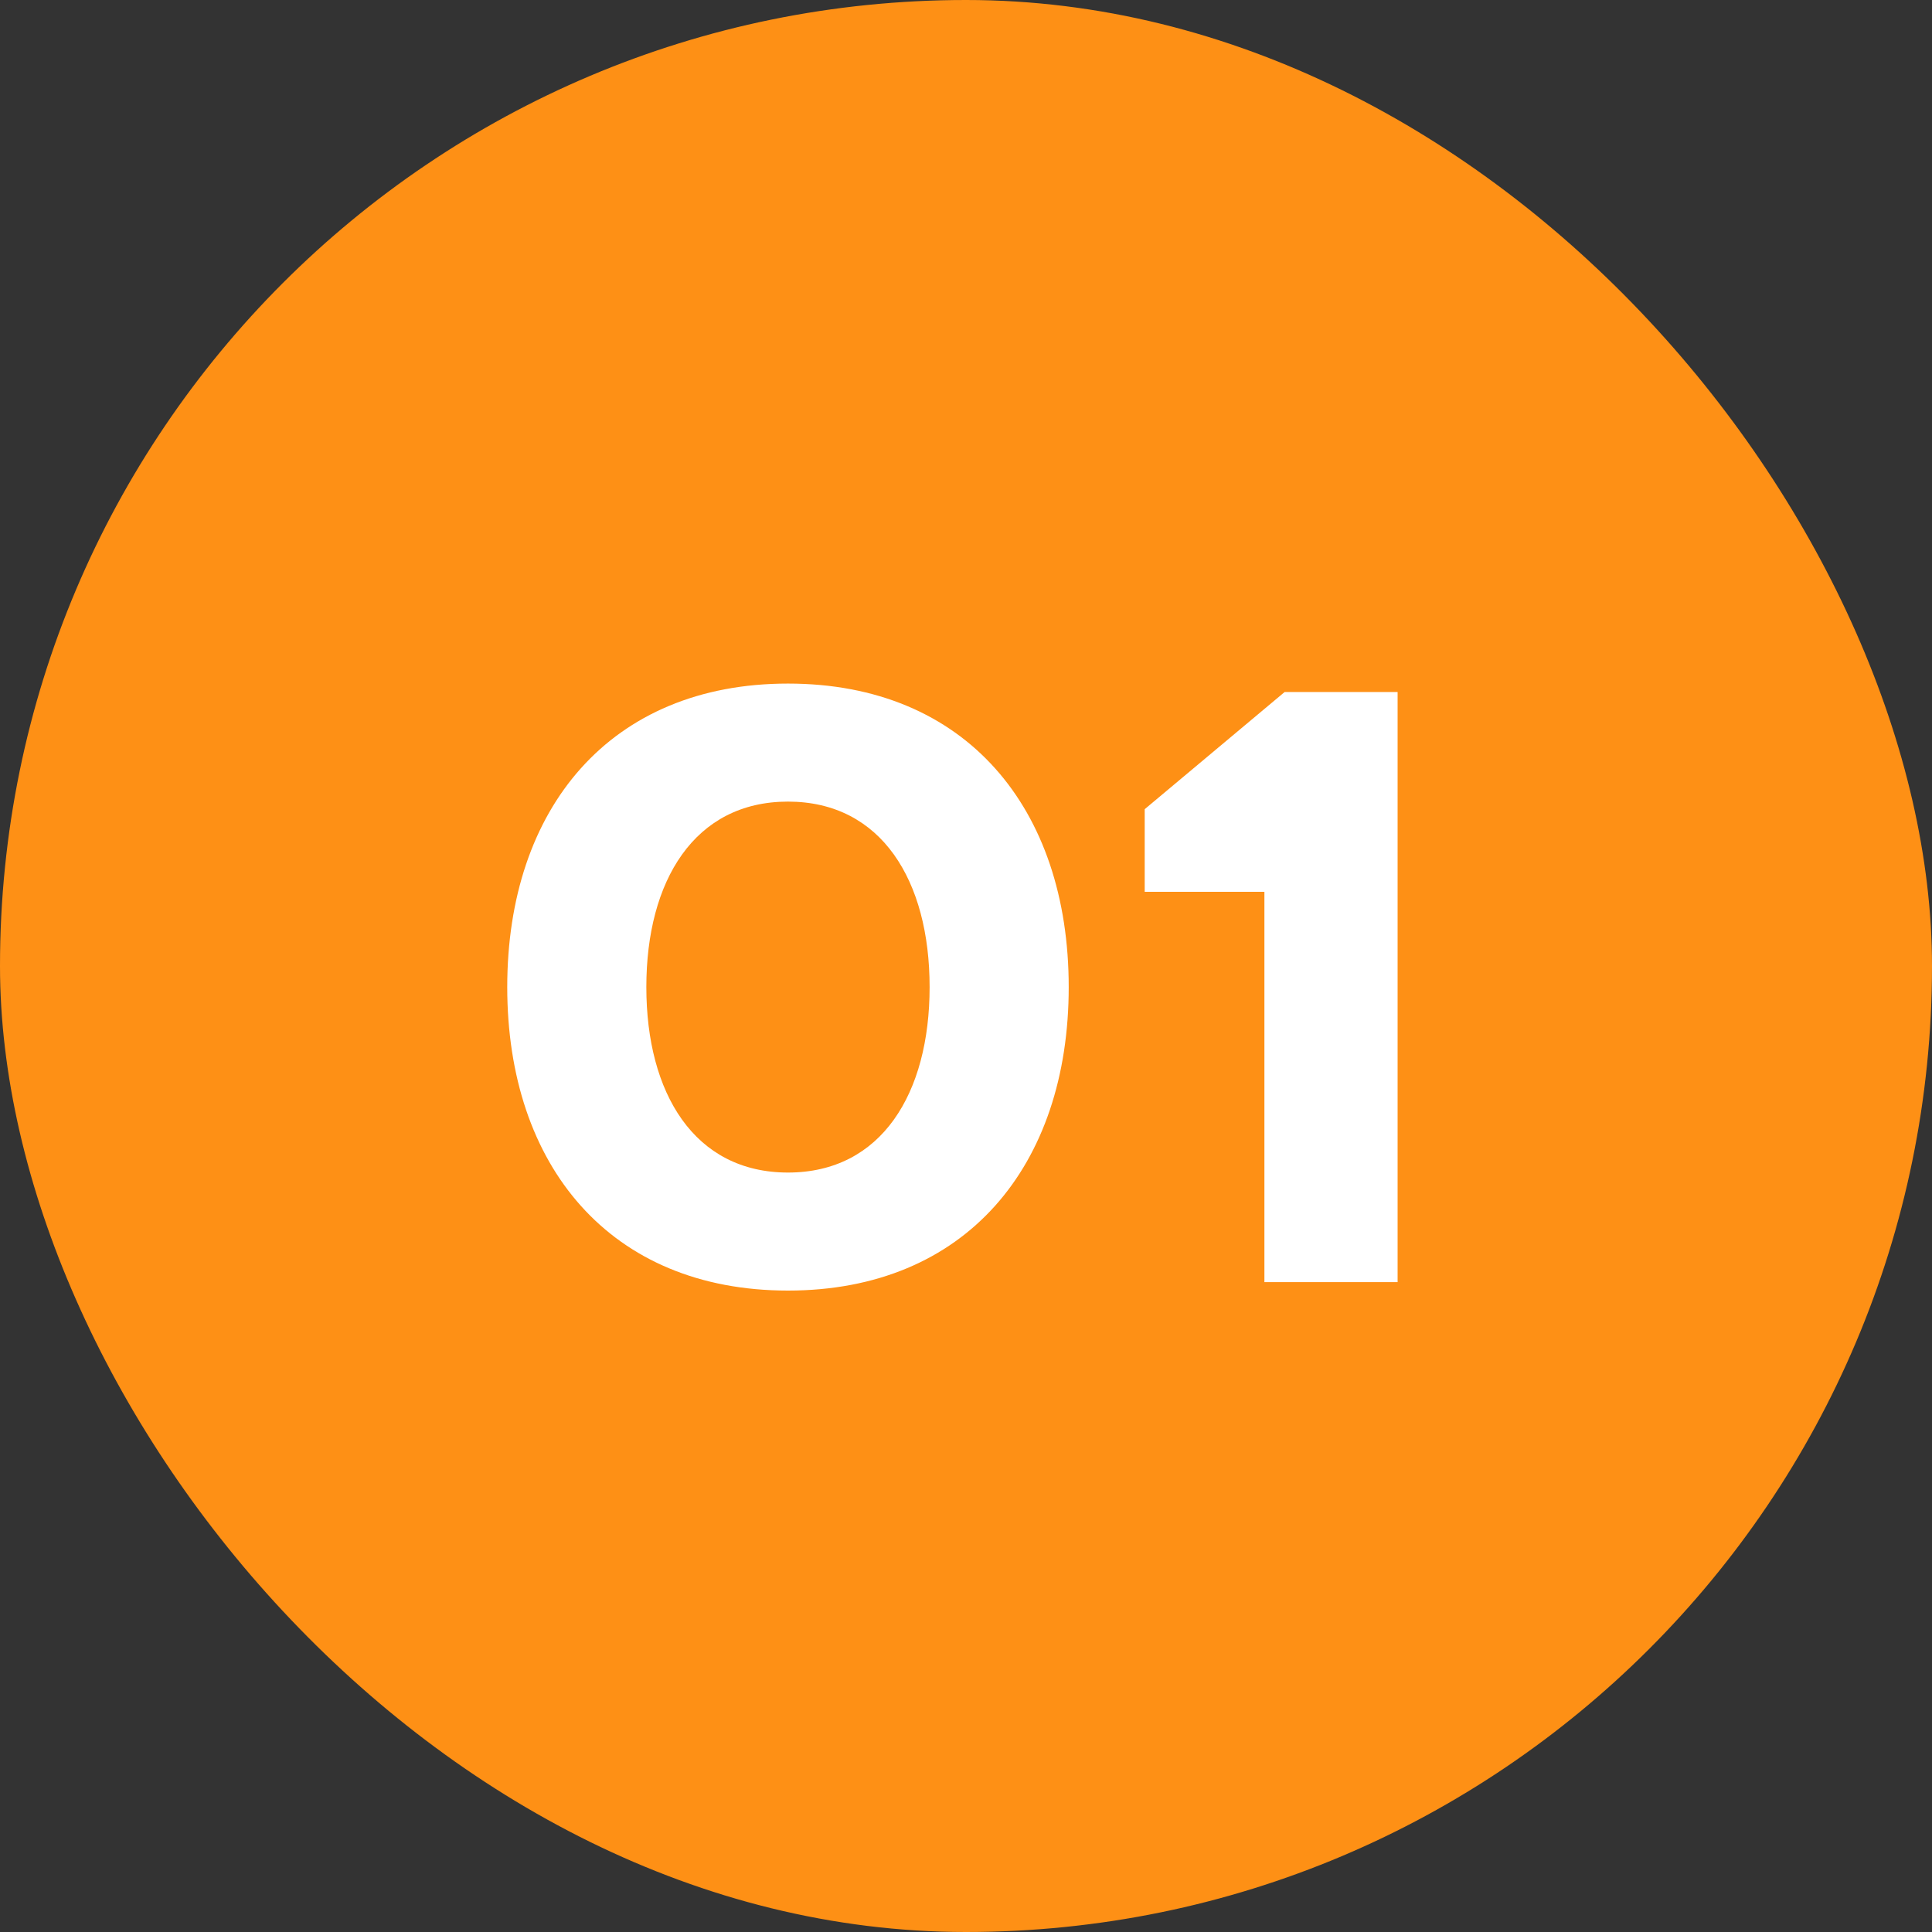
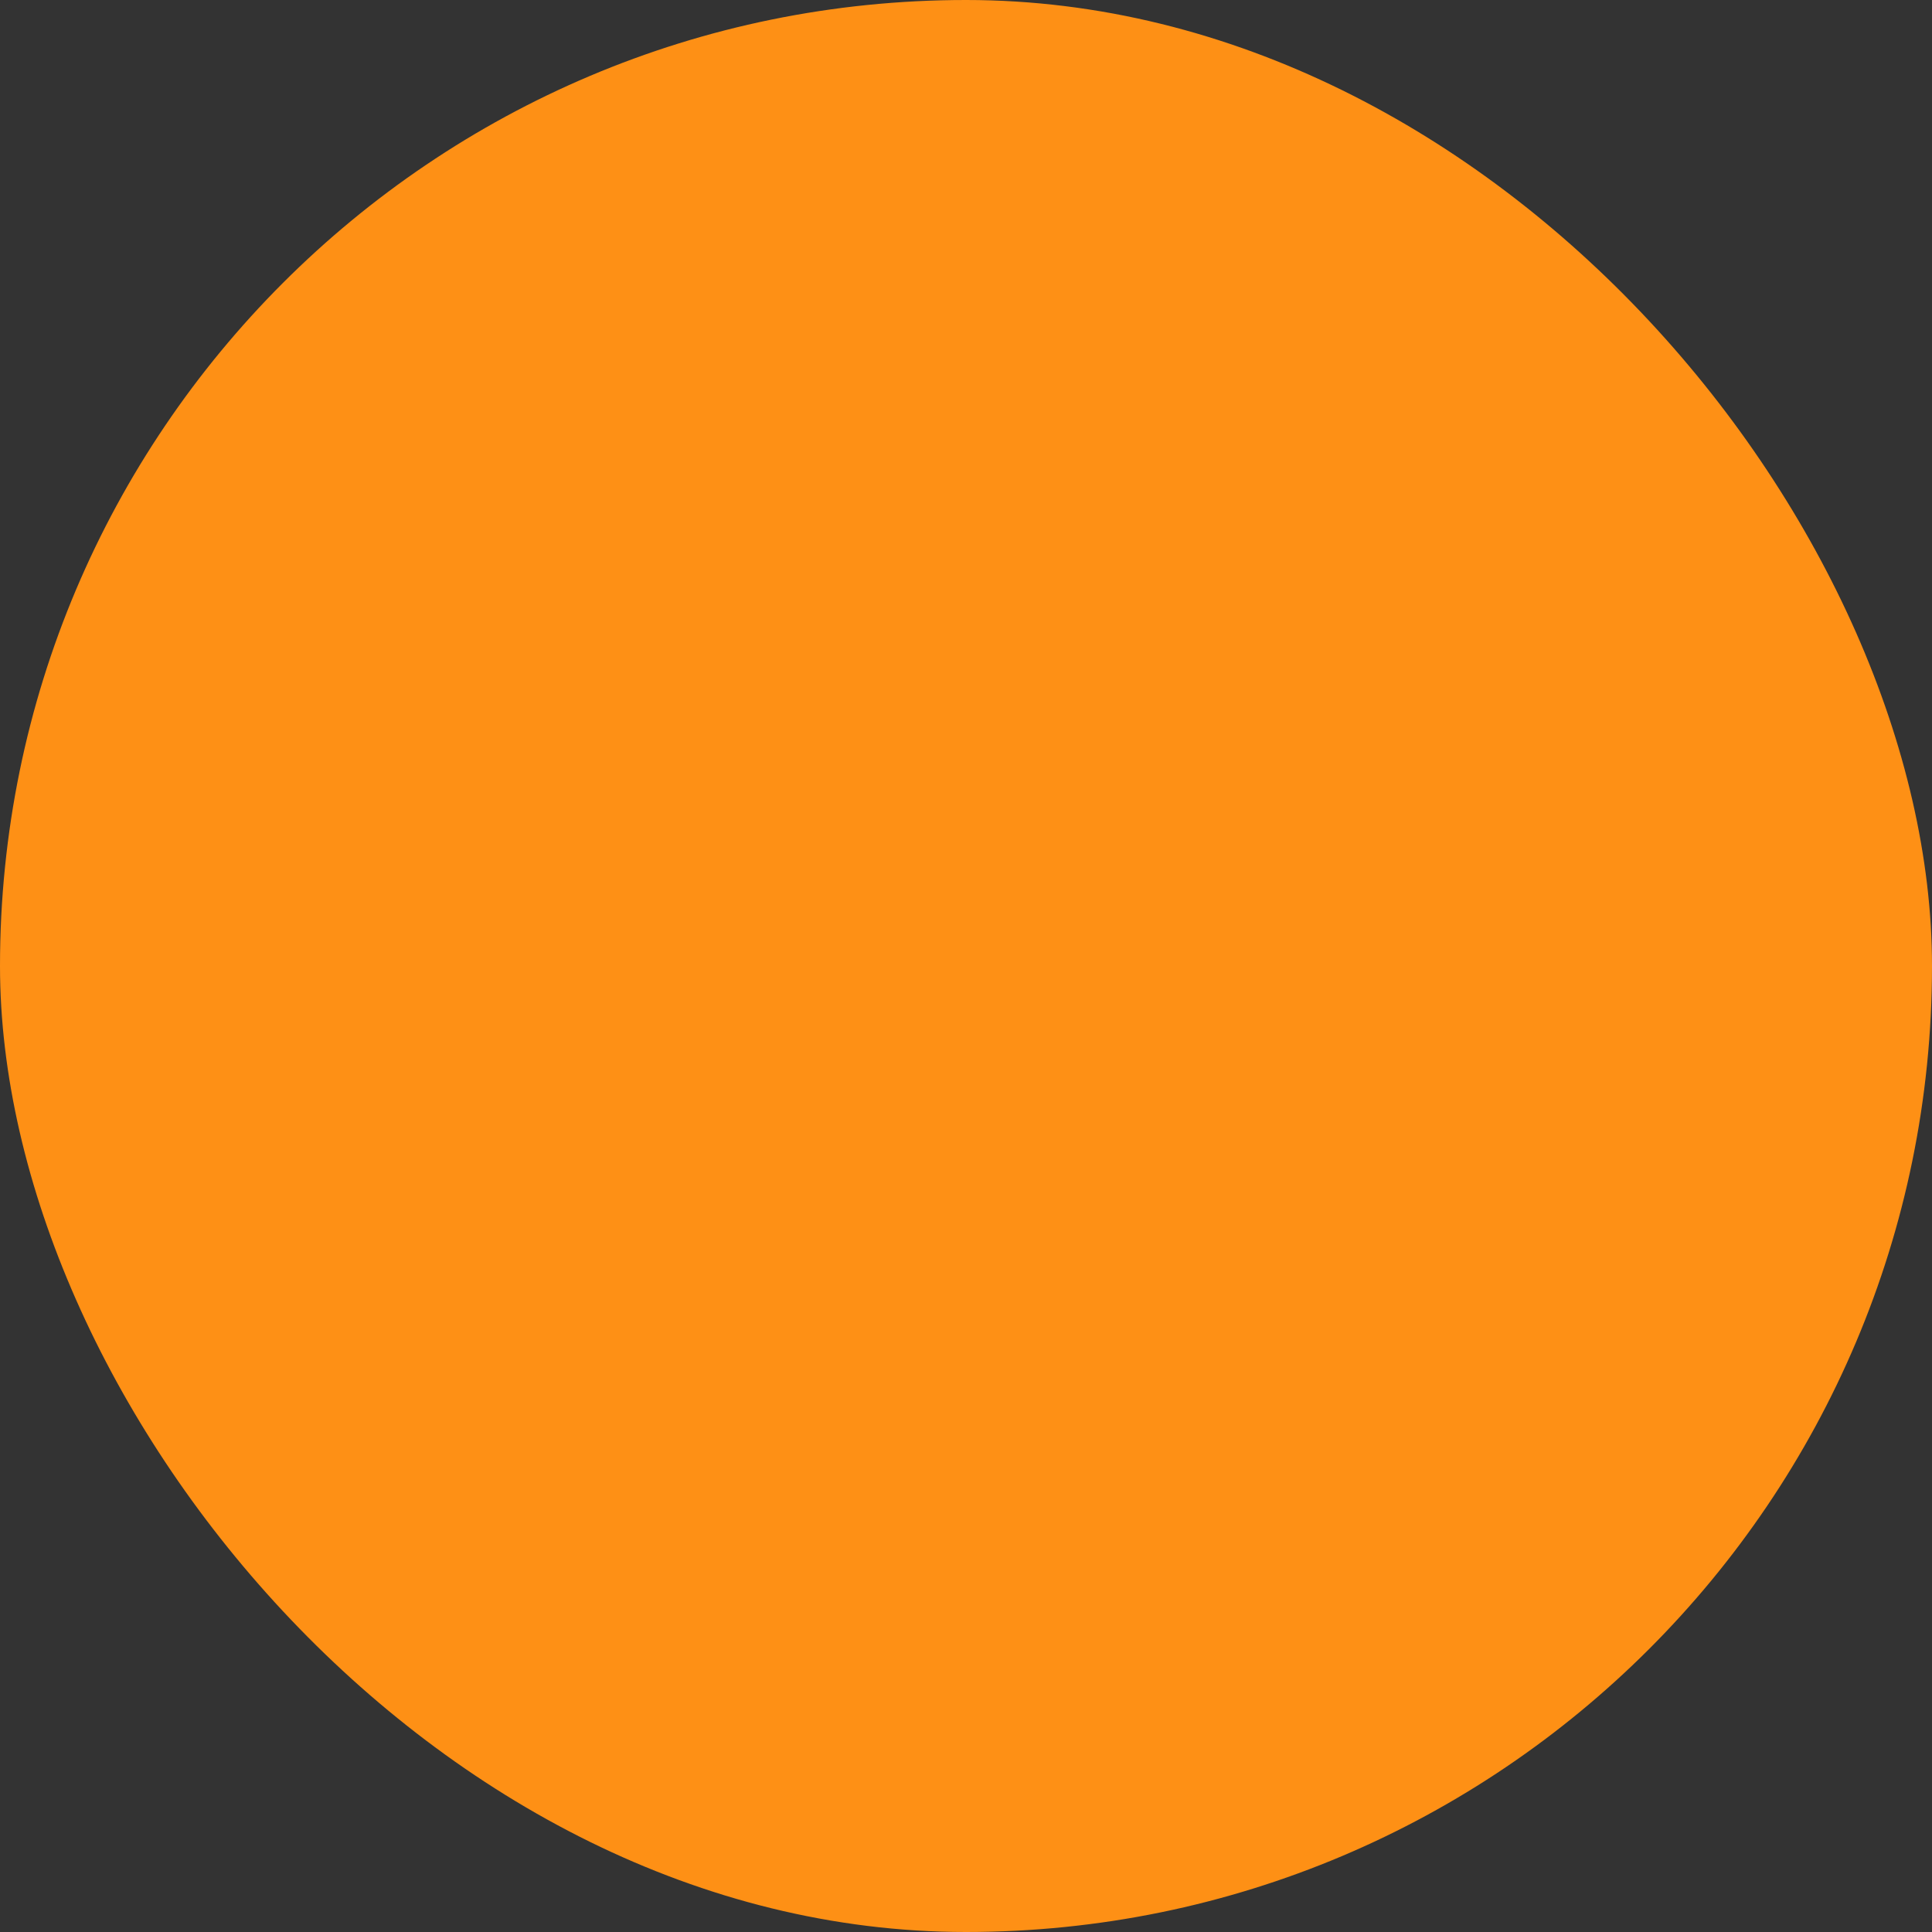
<svg xmlns="http://www.w3.org/2000/svg" width="55" height="55" viewBox="0 0 55 55" fill="none">
  <rect x="0" y="0" width="55" height="55" fill="#333333" stroke="none" />
  <rect width="55" height="55" rx="27.5" fill="#FE9015" />
-   <path d="M14.44 28.1C14.44 23.012 17.368 19.46 22.432 19.46C27.496 19.46 30.424 23.012 30.424 28.1C30.424 33.188 27.496 36.74 22.432 36.74C17.368 36.74 14.44 33.188 14.44 28.1ZM26.464 28.1C26.464 25.076 25.096 22.82 22.432 22.82C19.768 22.82 18.4 25.076 18.4 28.1C18.4 31.124 19.768 33.38 22.432 33.38C25.096 33.38 26.464 31.124 26.464 28.1ZM32.587 25.388V23.036L36.571 19.7H39.787V36.5H35.995V25.388H32.587Z" fill="white" />
</svg>